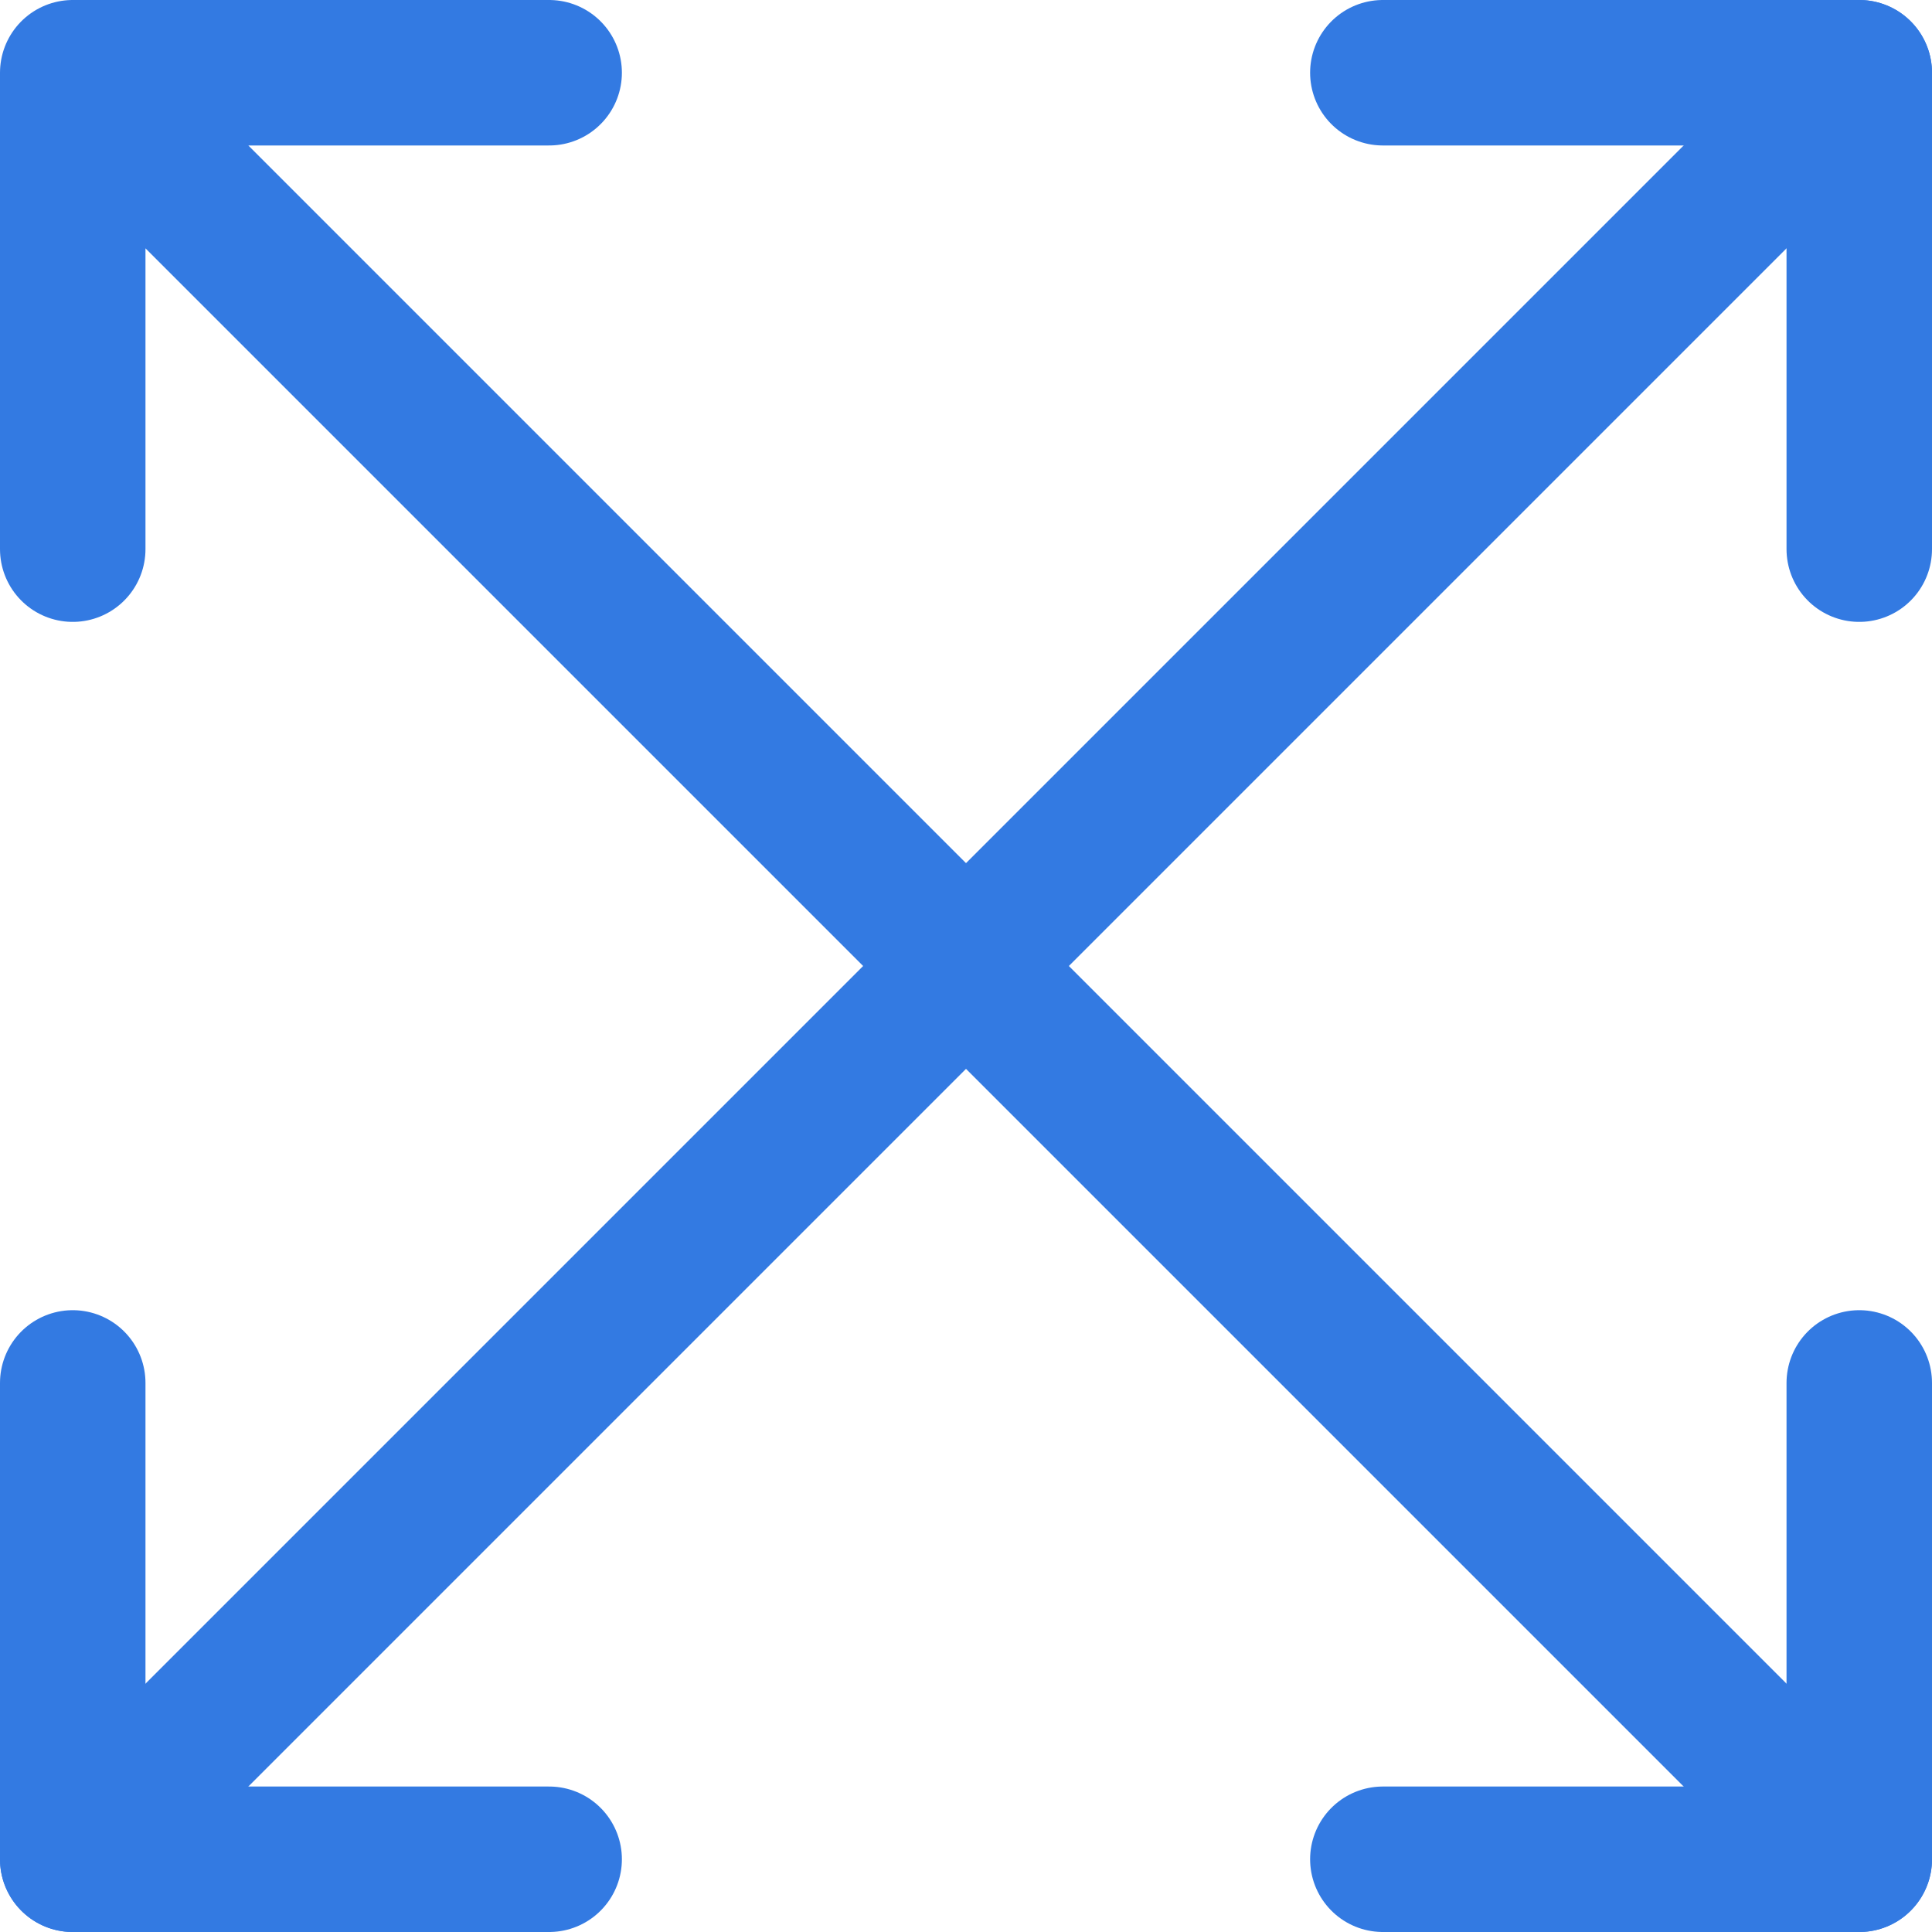
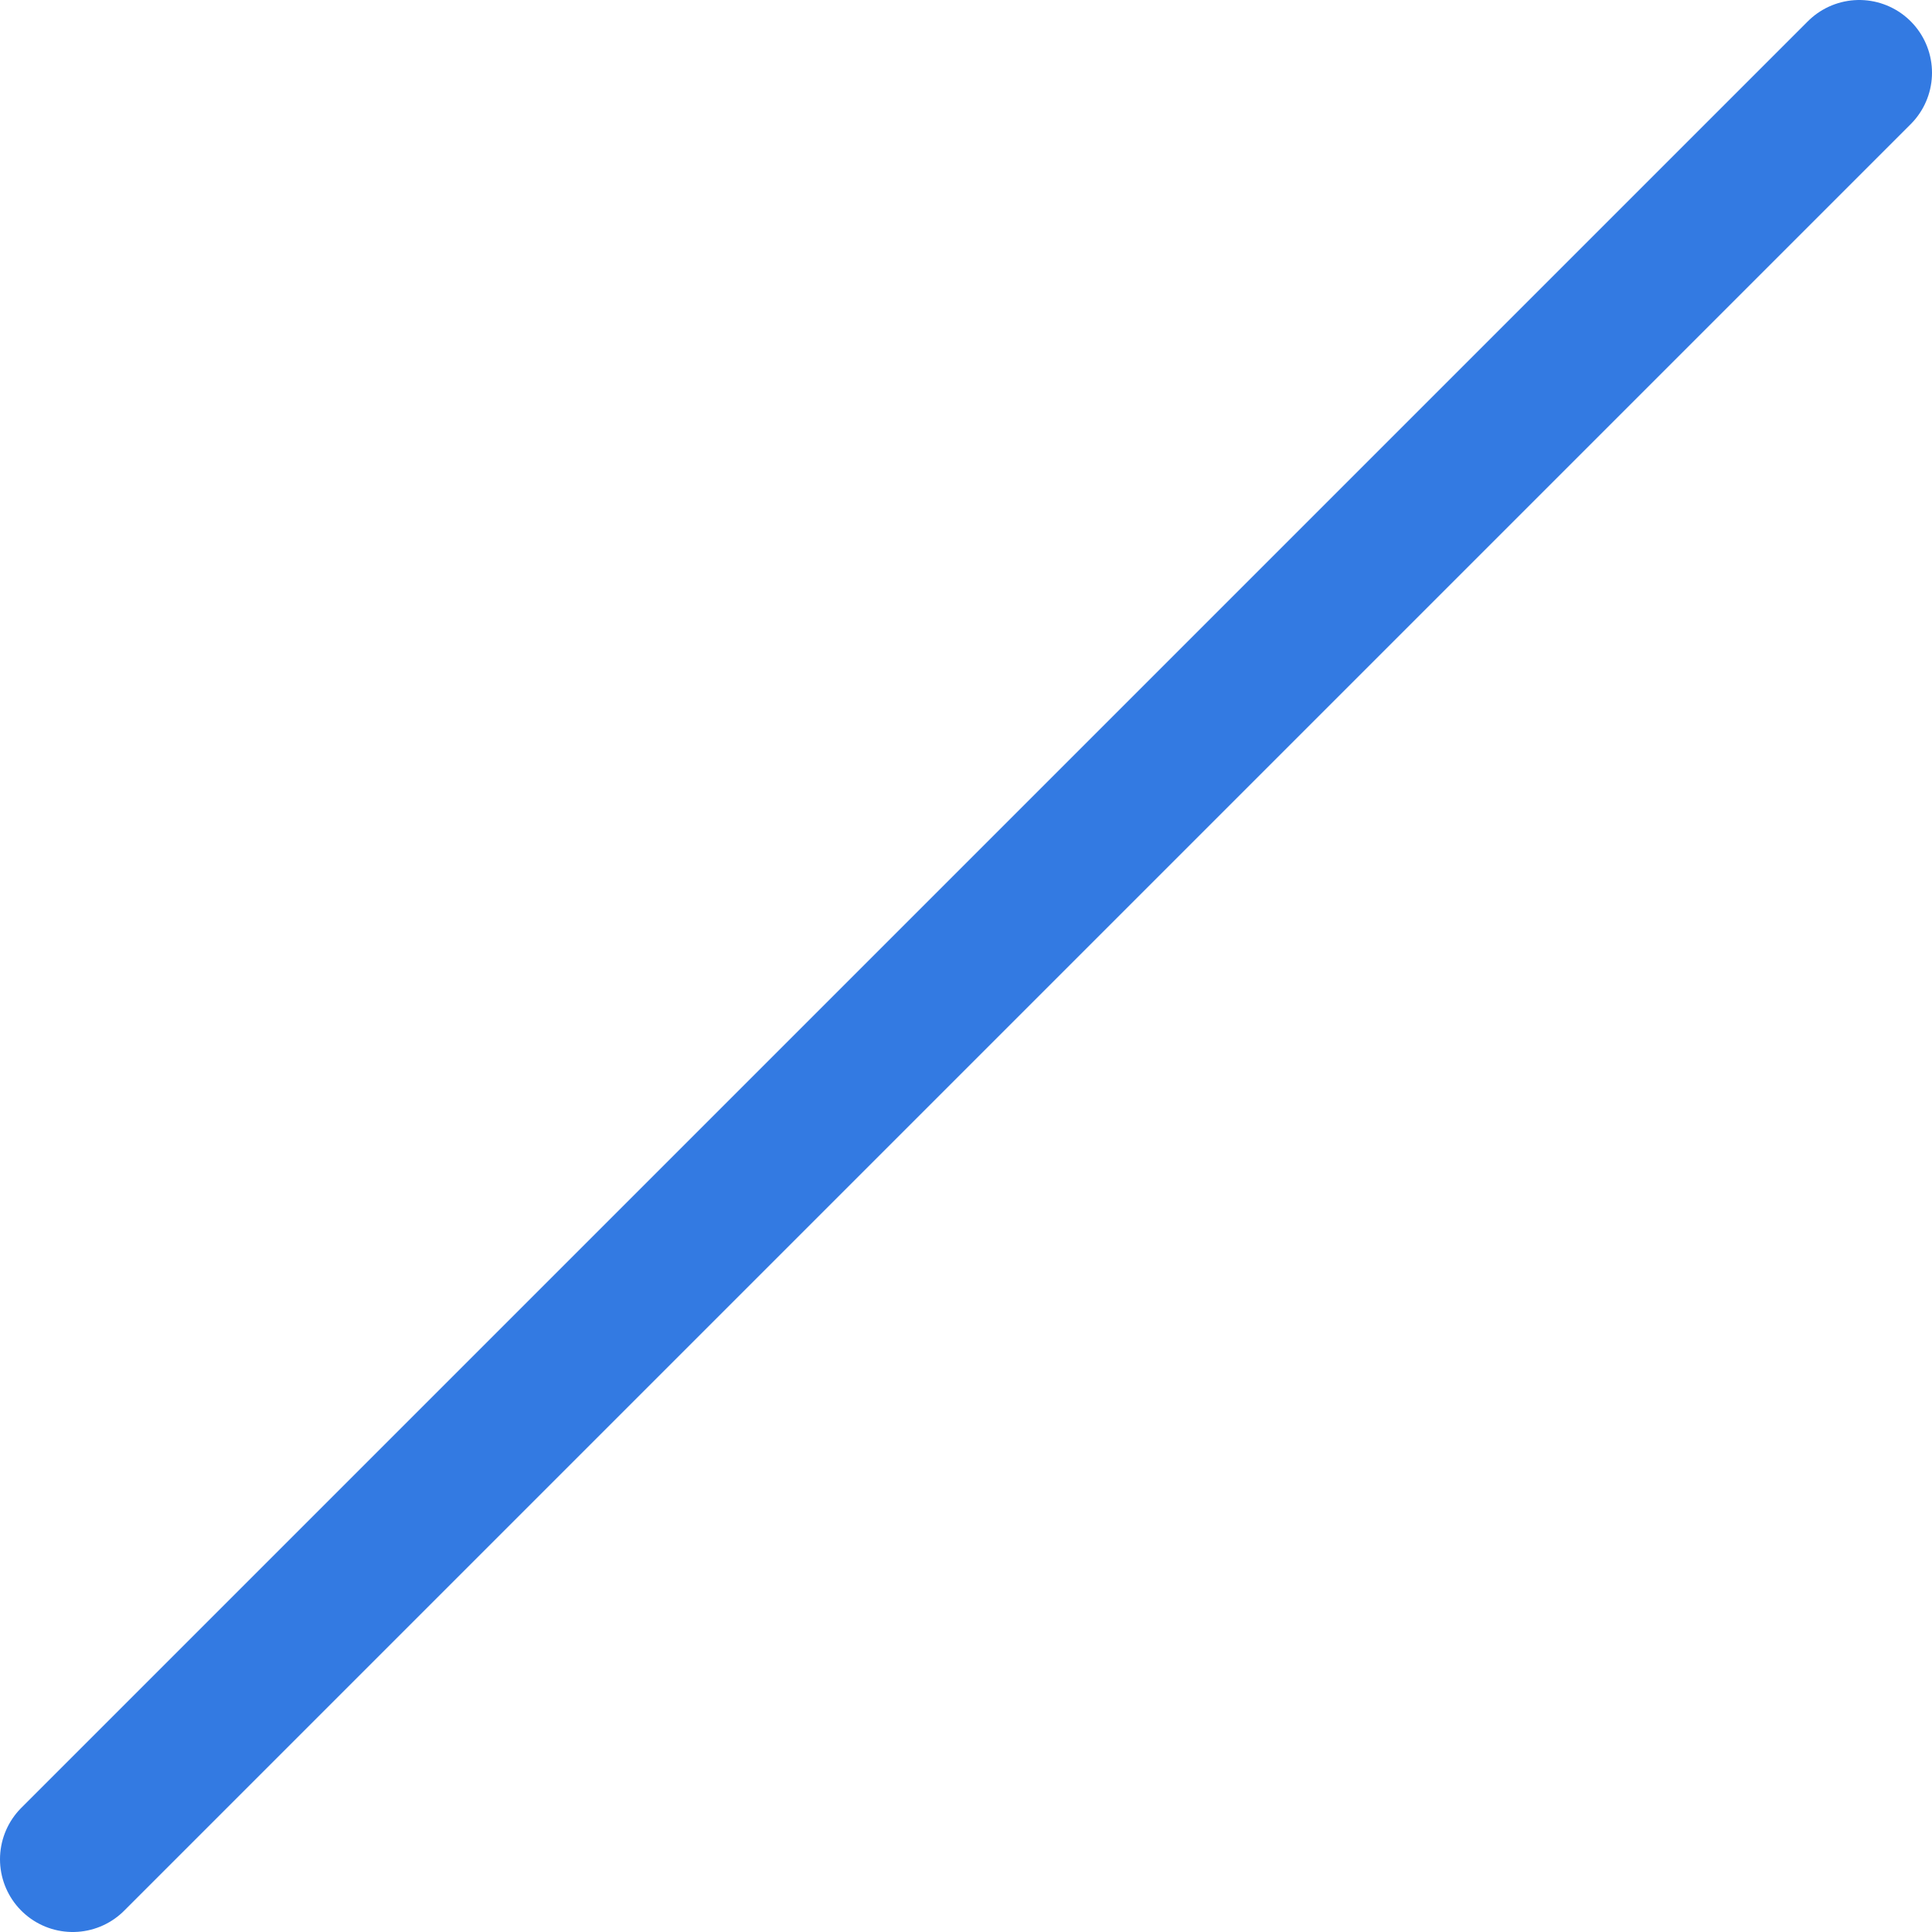
<svg xmlns="http://www.w3.org/2000/svg" version="1.1" id="Layer_1" x="0px" y="0px" width="26.562px" height="26.562px" viewBox="0 0 26.562 26.562" enable-background="new 0 0 26.562 26.562" xml:space="preserve">
-   <path fill="none" stroke="#337AE2" stroke-width="2" stroke-linecap="round" stroke-linejoin="round" stroke-miterlimit="10" d="  M7.55,25.562H1v-6.549" />
-   <path fill="none" stroke="#337AE2" stroke-width="2" stroke-linecap="round" stroke-linejoin="round" stroke-miterlimit="10" d="  M25.562,19.013v6.549h-6.55" />
-   <path fill="none" stroke="#337AE2" stroke-width="2" stroke-linecap="round" stroke-linejoin="round" stroke-miterlimit="10" d="  M19.012,1h6.55v6.55" />
-   <path fill="none" stroke="#337AE2" stroke-width="2" stroke-linecap="round" stroke-linejoin="round" stroke-miterlimit="10" d="  M1,7.55V1h6.55 M1,1l24.562,24.562" />
  <path fill="none" stroke="#337AE2" stroke-width="2" stroke-linecap="round" stroke-linejoin="round" stroke-miterlimit="10" d="  M25.562,1L1,25.562" />
</svg>